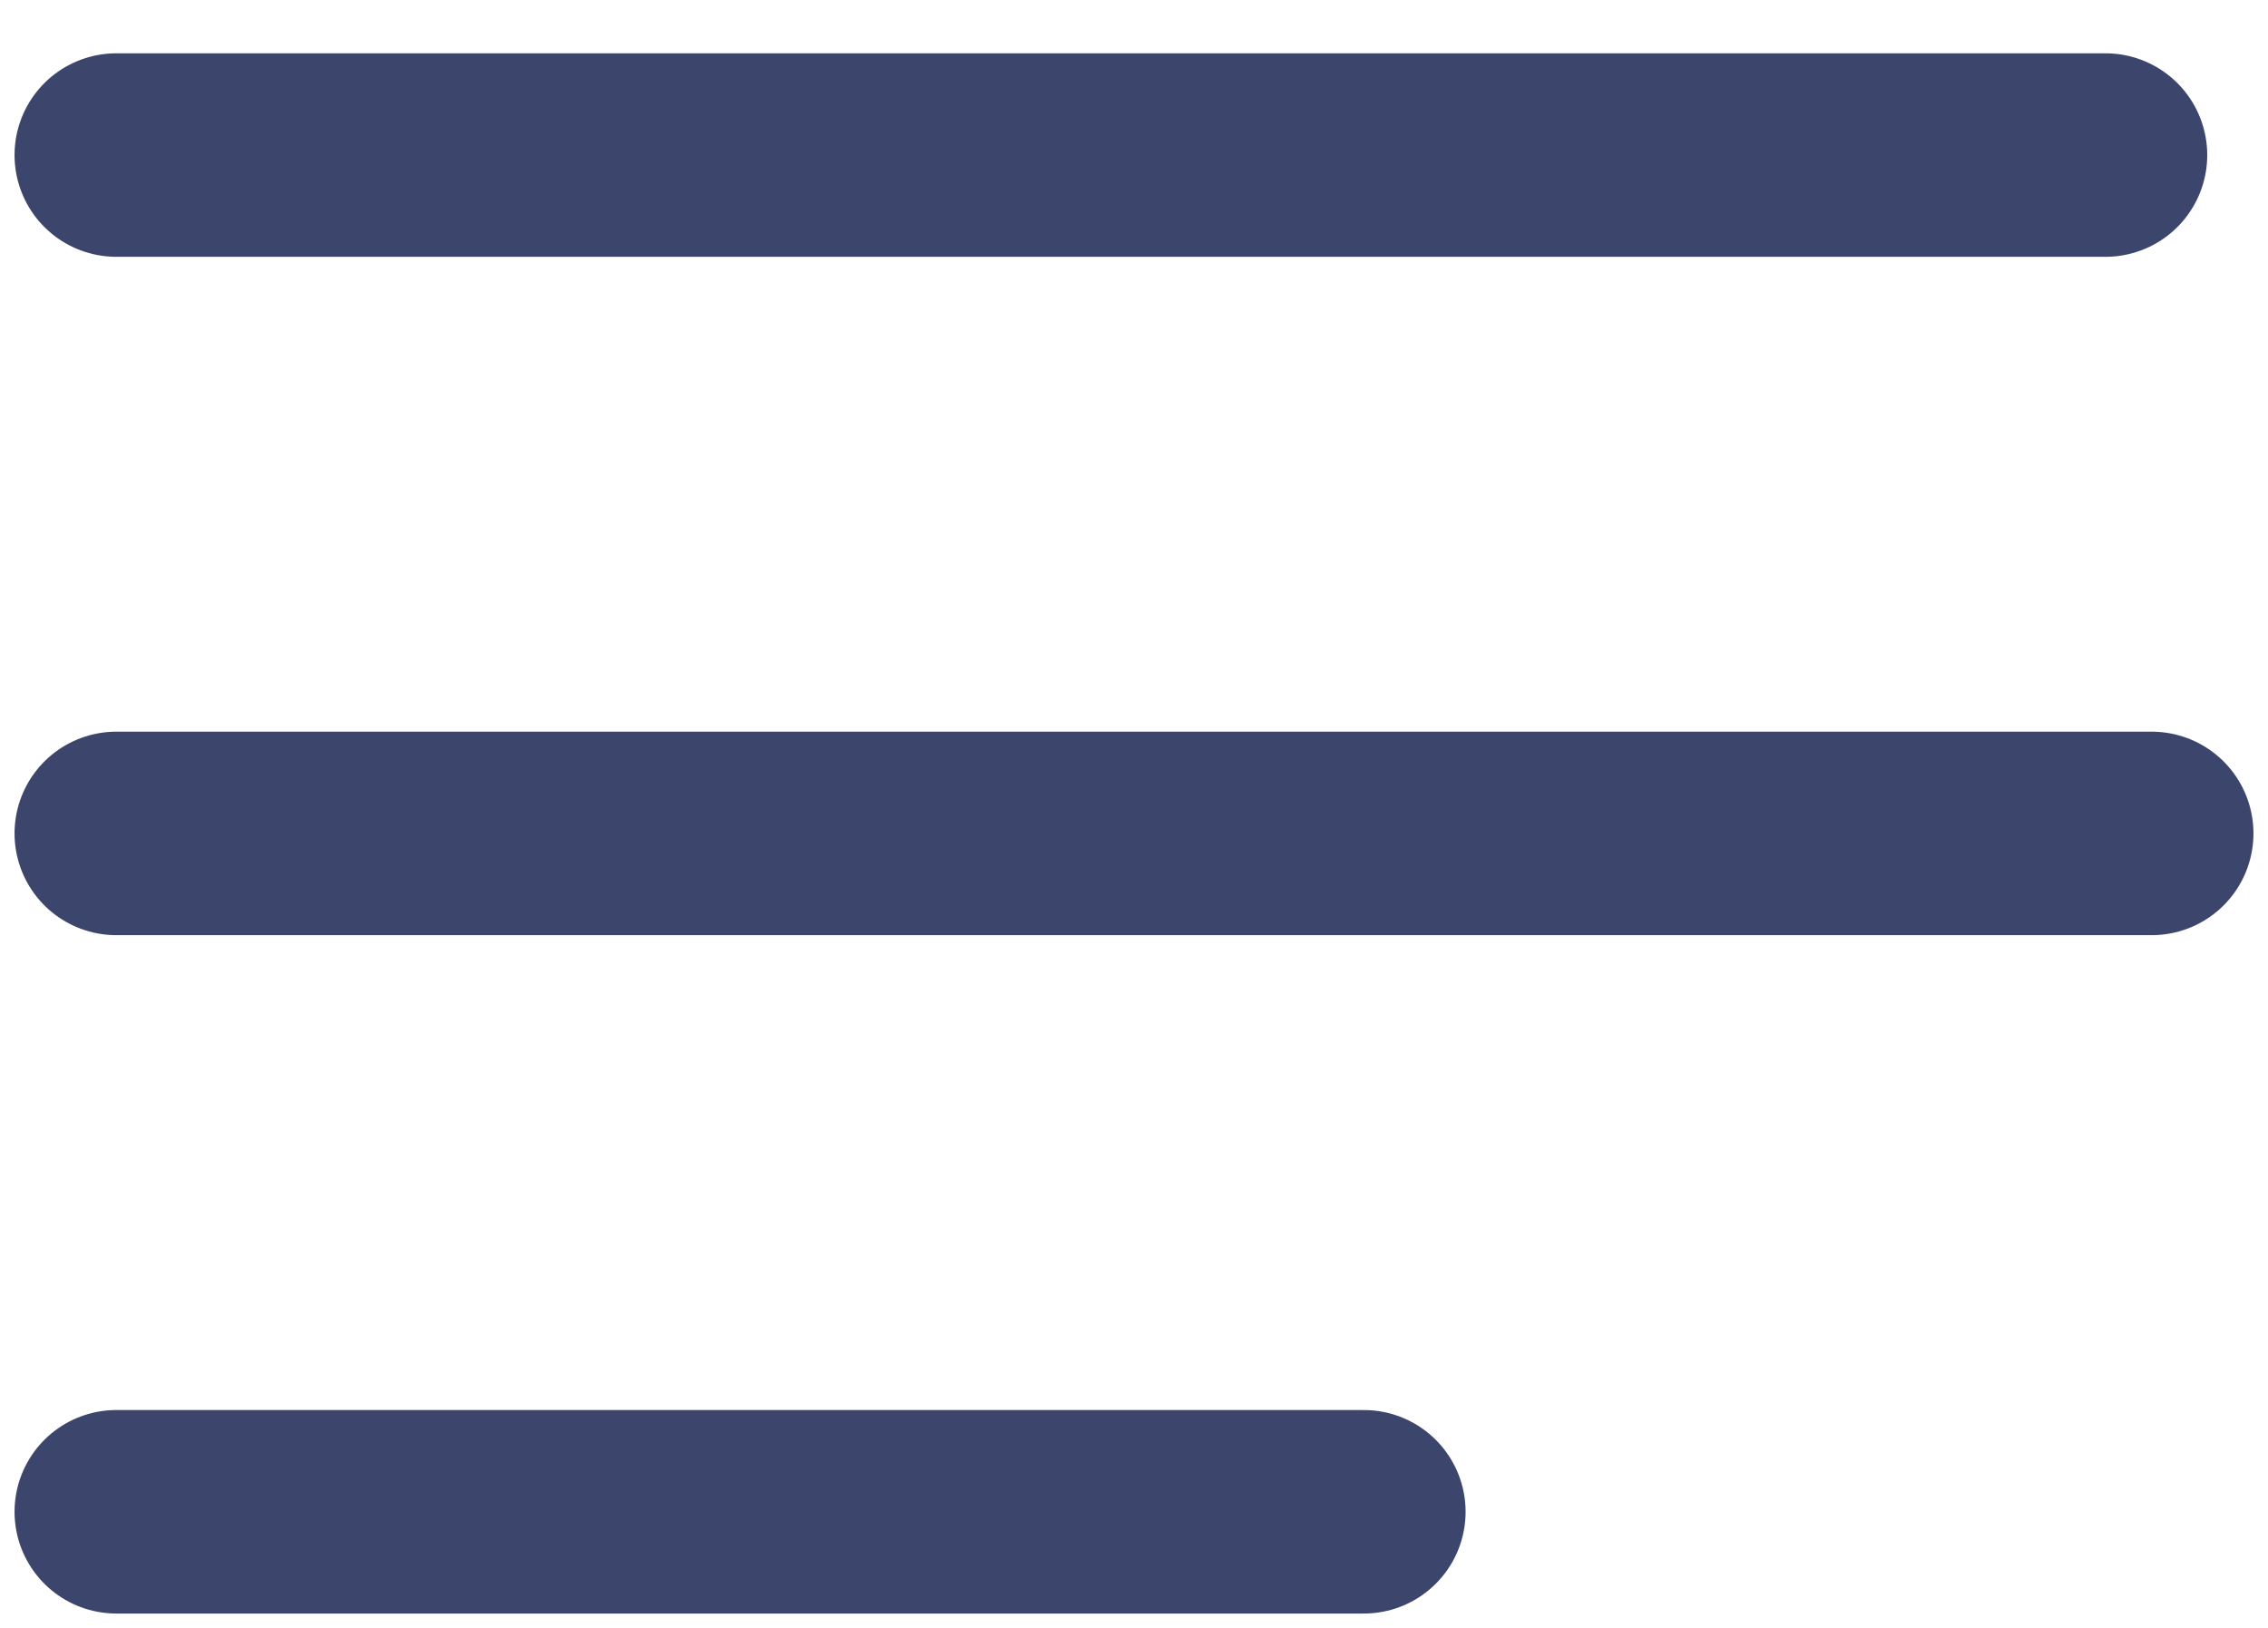
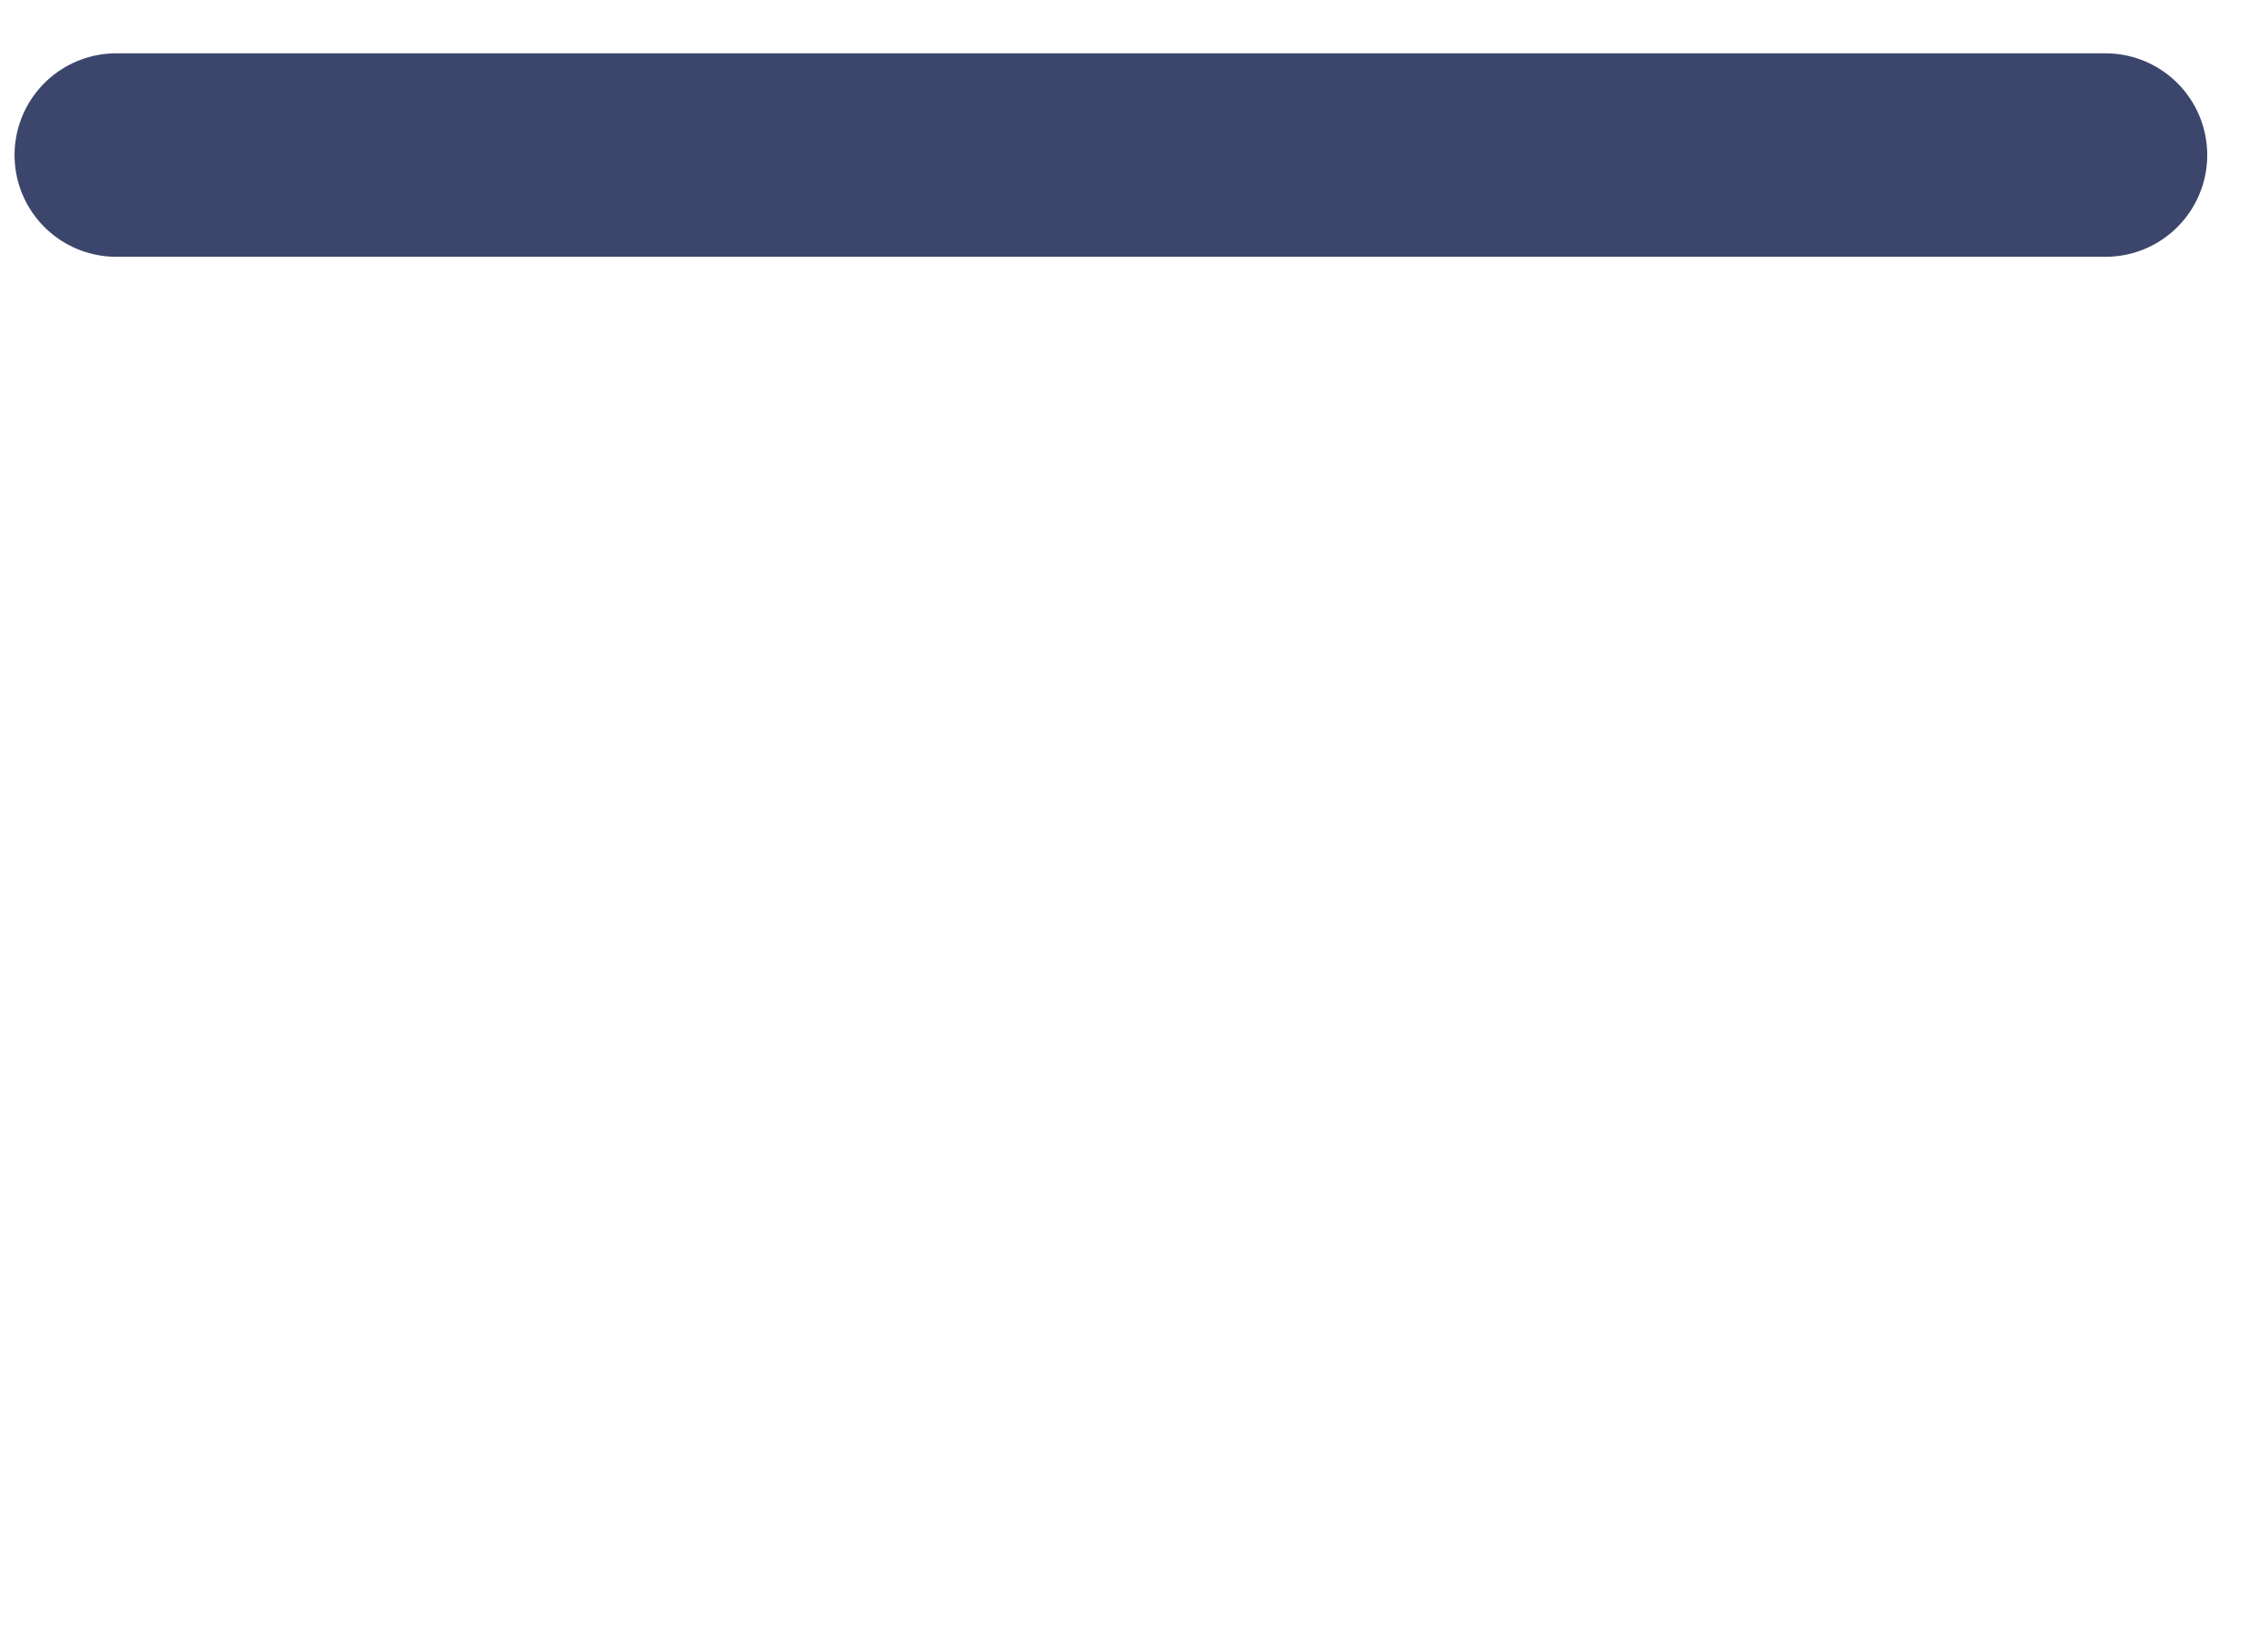
<svg xmlns="http://www.w3.org/2000/svg" width="39" height="28" viewBox="0 0 39 28" fill="none">
  <path d="M2 2.667L36.205 2.667" stroke="#3C456B" stroke-width="3.5" stroke-linecap="round" />
-   <path d="M2 26.003H23.452" stroke="#3C456B" stroke-width="3.5" stroke-linecap="round" />
-   <path d="M2 14.335H37" stroke="#3C456B" stroke-width="3.5" stroke-linecap="round" />
</svg>